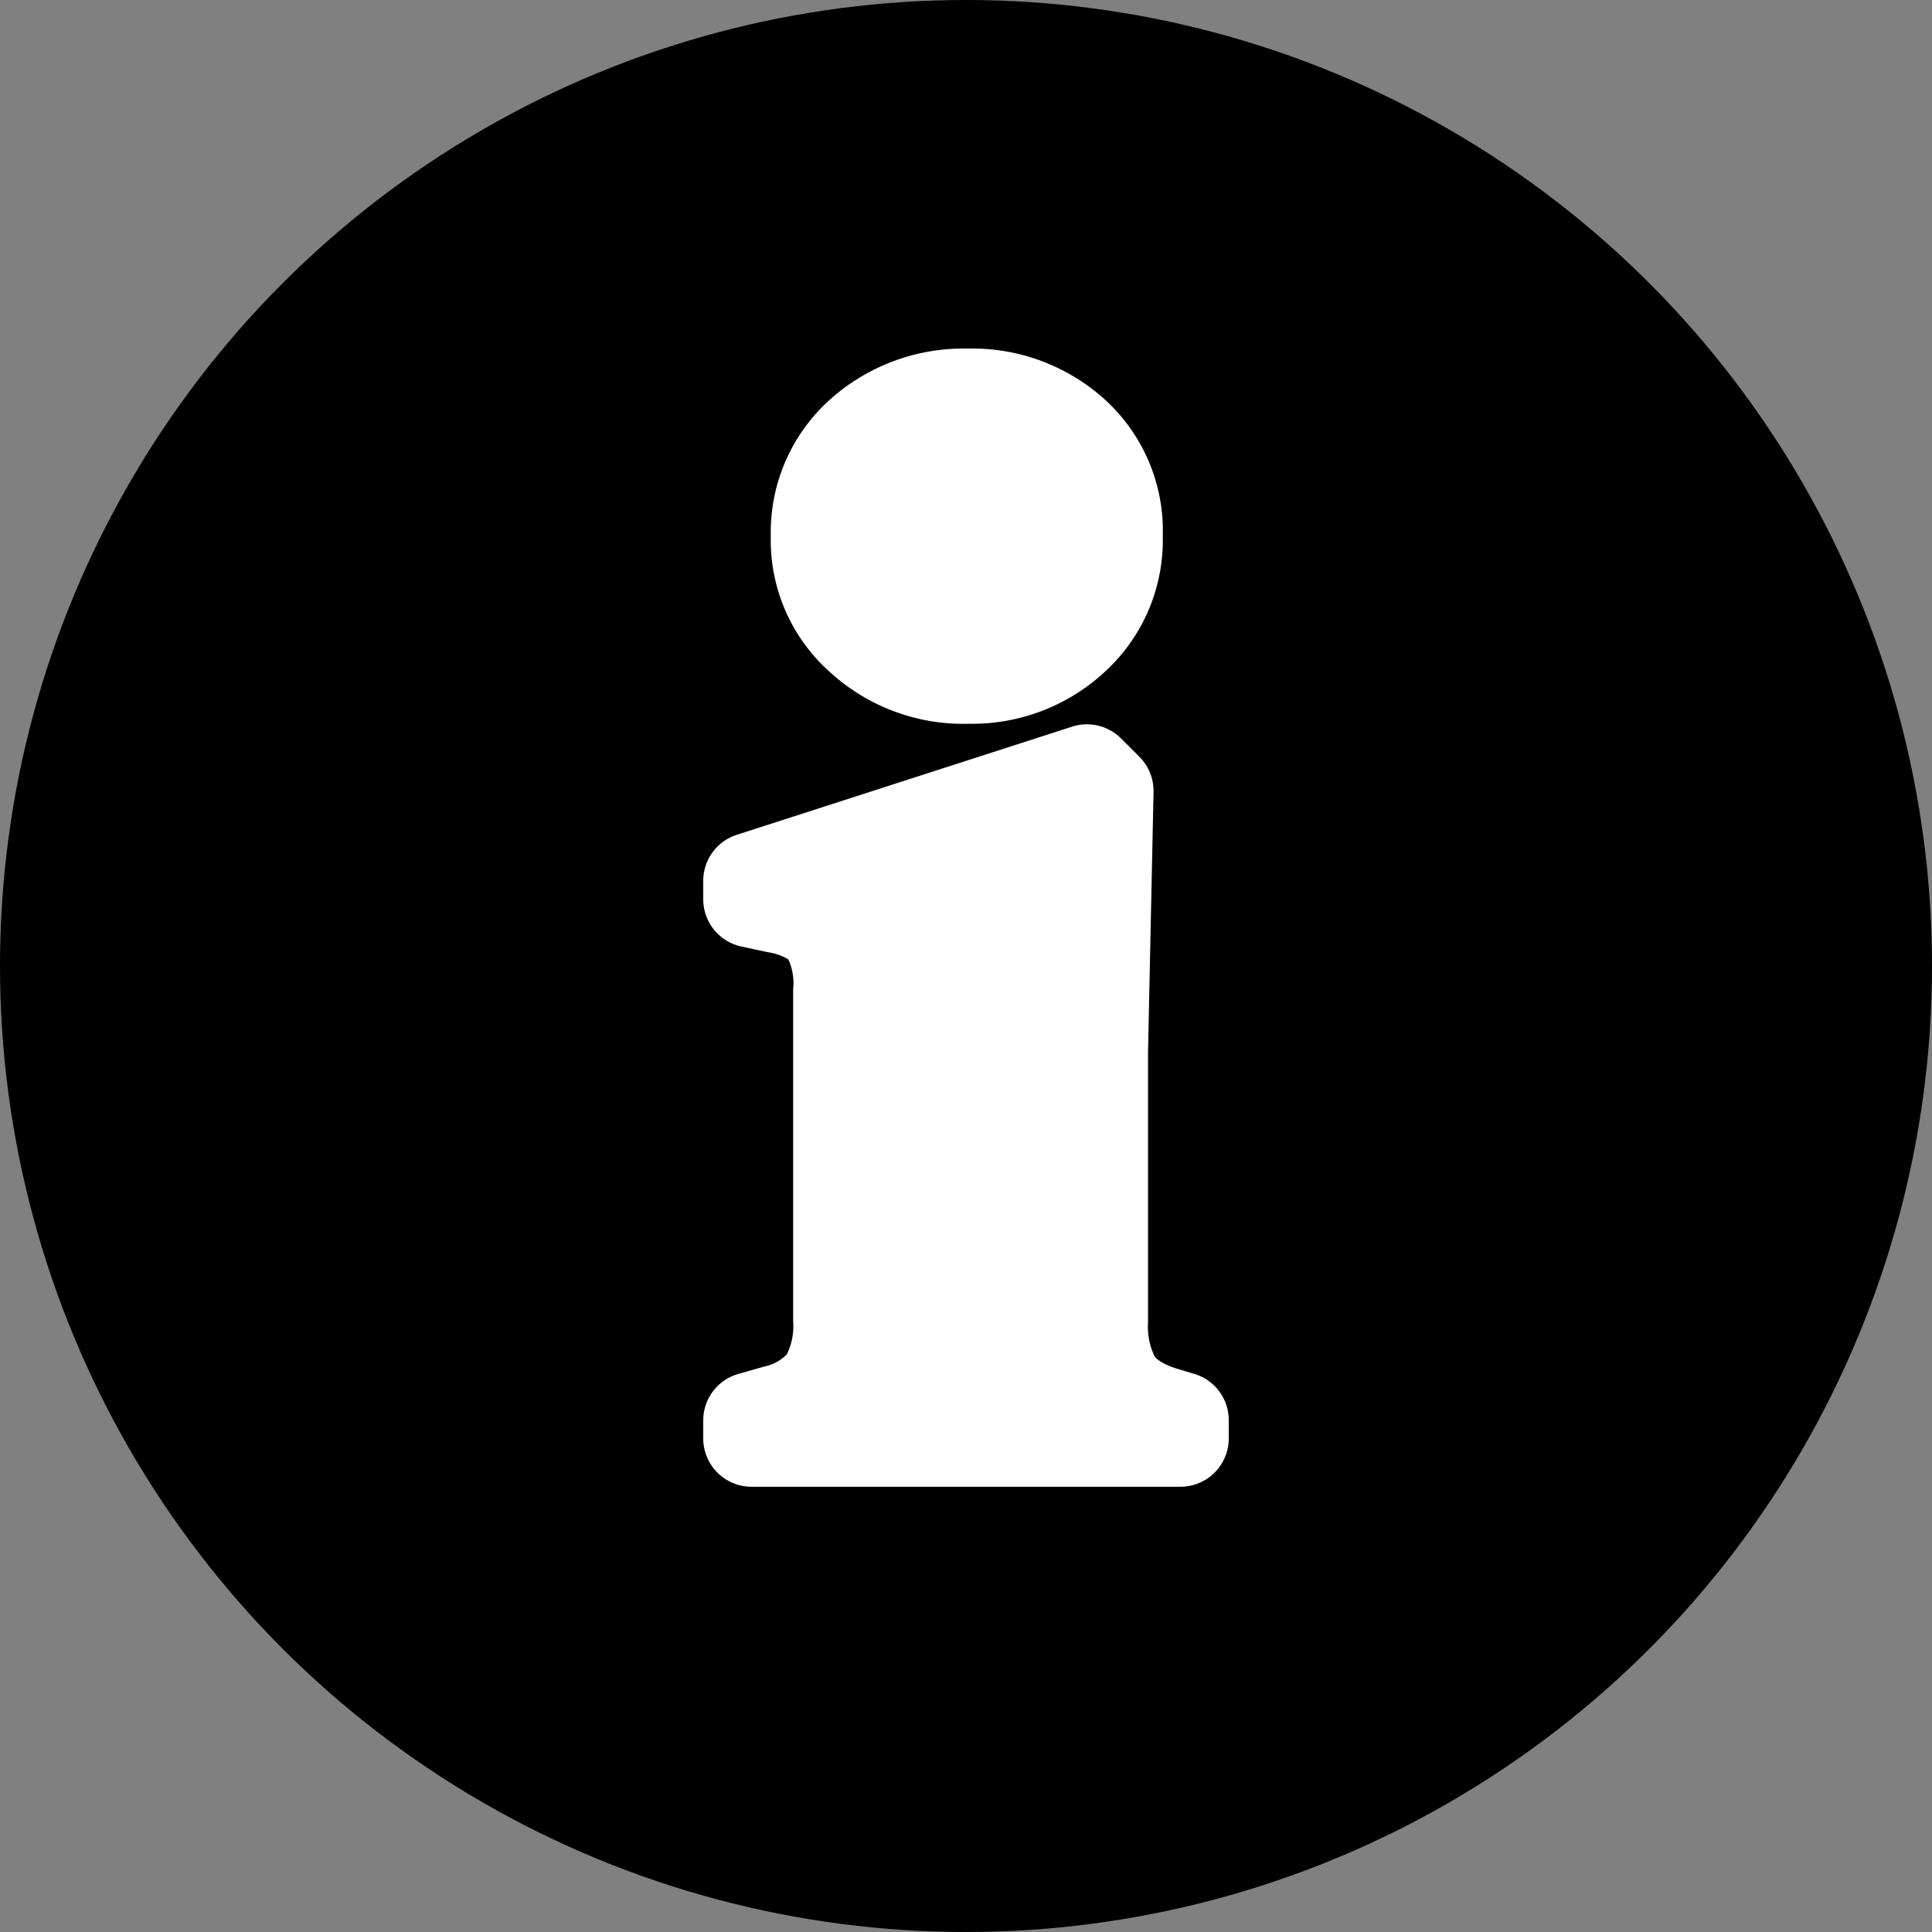
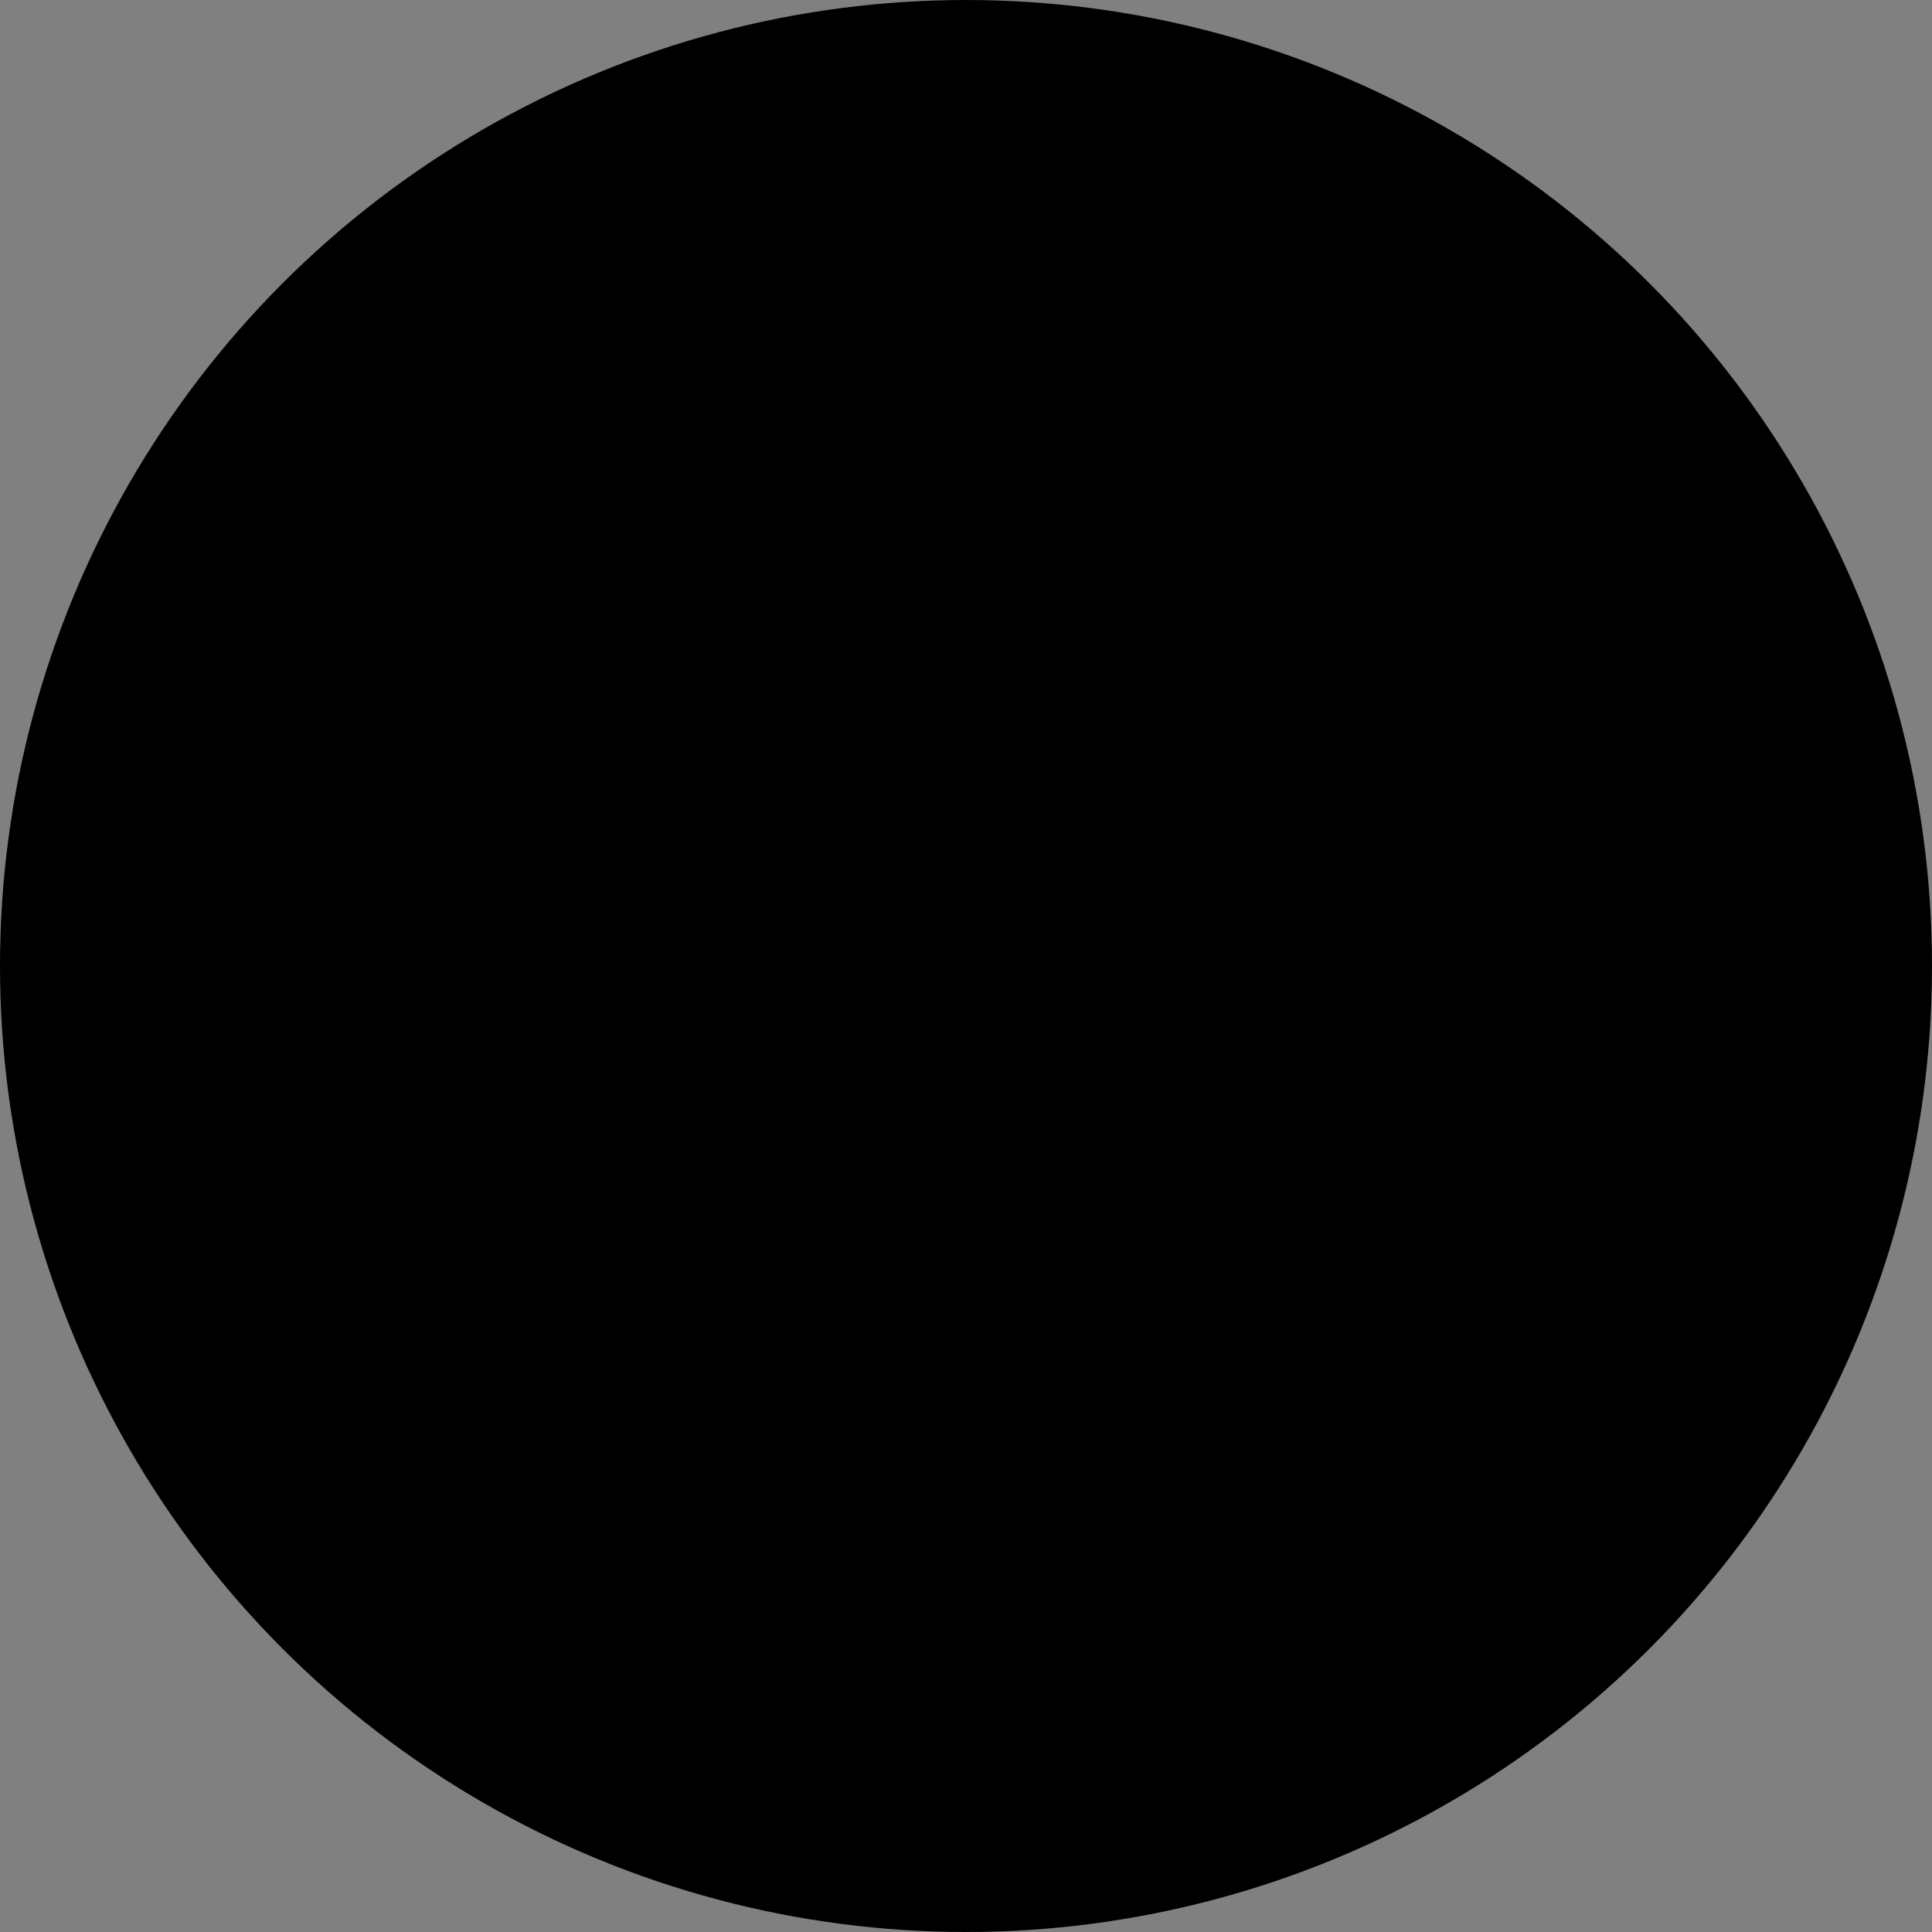
<svg xmlns="http://www.w3.org/2000/svg" width="28" height="28" viewBox="0 0 28 28">
  <rect x="0" y="0" width="28" height="28" fill="#808080" stroke="none" />
  <defs>
    <clipPath id="clip-path">
      <rect id="Rectangle_212" data-name="Rectangle 212" width="7.616" height="16.496" fill="none" />
    </clipPath>
  </defs>
  <g id="Group_344" data-name="Group 344" transform="translate(0 0)">
    <circle id="Ellipse_40" data-name="Ellipse 40" cx="14" cy="14" r="14" transform="translate(0 0)" />
    <g id="Group_238" data-name="Group 238" transform="translate(10.192 5.052)">
      <g id="Group_237" data-name="Group 237" transform="translate(0 0)" clip-path="url(#clip-path)">
-         <path id="Path_285" data-name="Path 285" d="M4.255,5.437a2.828,2.828,0,0,0,1.994-.76,2.584,2.584,0,0,0,.832-1.959A2.571,2.571,0,0,0,6.243.74,2.859,2.859,0,0,0,4.255,0,2.9,2.9,0,0,0,2.262.735,2.583,2.583,0,0,0,1.4,2.719a2.556,2.556,0,0,0,.851,1.964,2.866,2.866,0,0,0,2,.755" transform="translate(-0.421 0)" fill="#fff" />
-         <path id="Path_286" data-name="Path 286" d="M7.117,17.194l-.256-.077c-.24-.076-.307-.158-.321-.181a.97.97,0,0,1-.094-.479V12.532l.08-3.772a.7.7,0,0,0-.205-.51l-.266-.266a.7.7,0,0,0-.709-.171L.485,9.381A.7.7,0,0,0,0,10.047v.265A.7.7,0,0,0,.554,11l.38.082a.77.77,0,0,1,.3.105.834.834,0,0,1,.069.431v4.815a.922.922,0,0,1-.092.478.645.645,0,0,1-.33.177l-.372.106A.7.7,0,0,0,0,17.864v.265a.7.7,0,0,0,.7.7H6.916a.7.7,0,0,0,.7-.7v-.265a.7.7,0,0,0-.5-.671" transform="translate(0 -2.334)" fill="#fff" />
-       </g>
+         </g>
    </g>
  </g>
</svg>